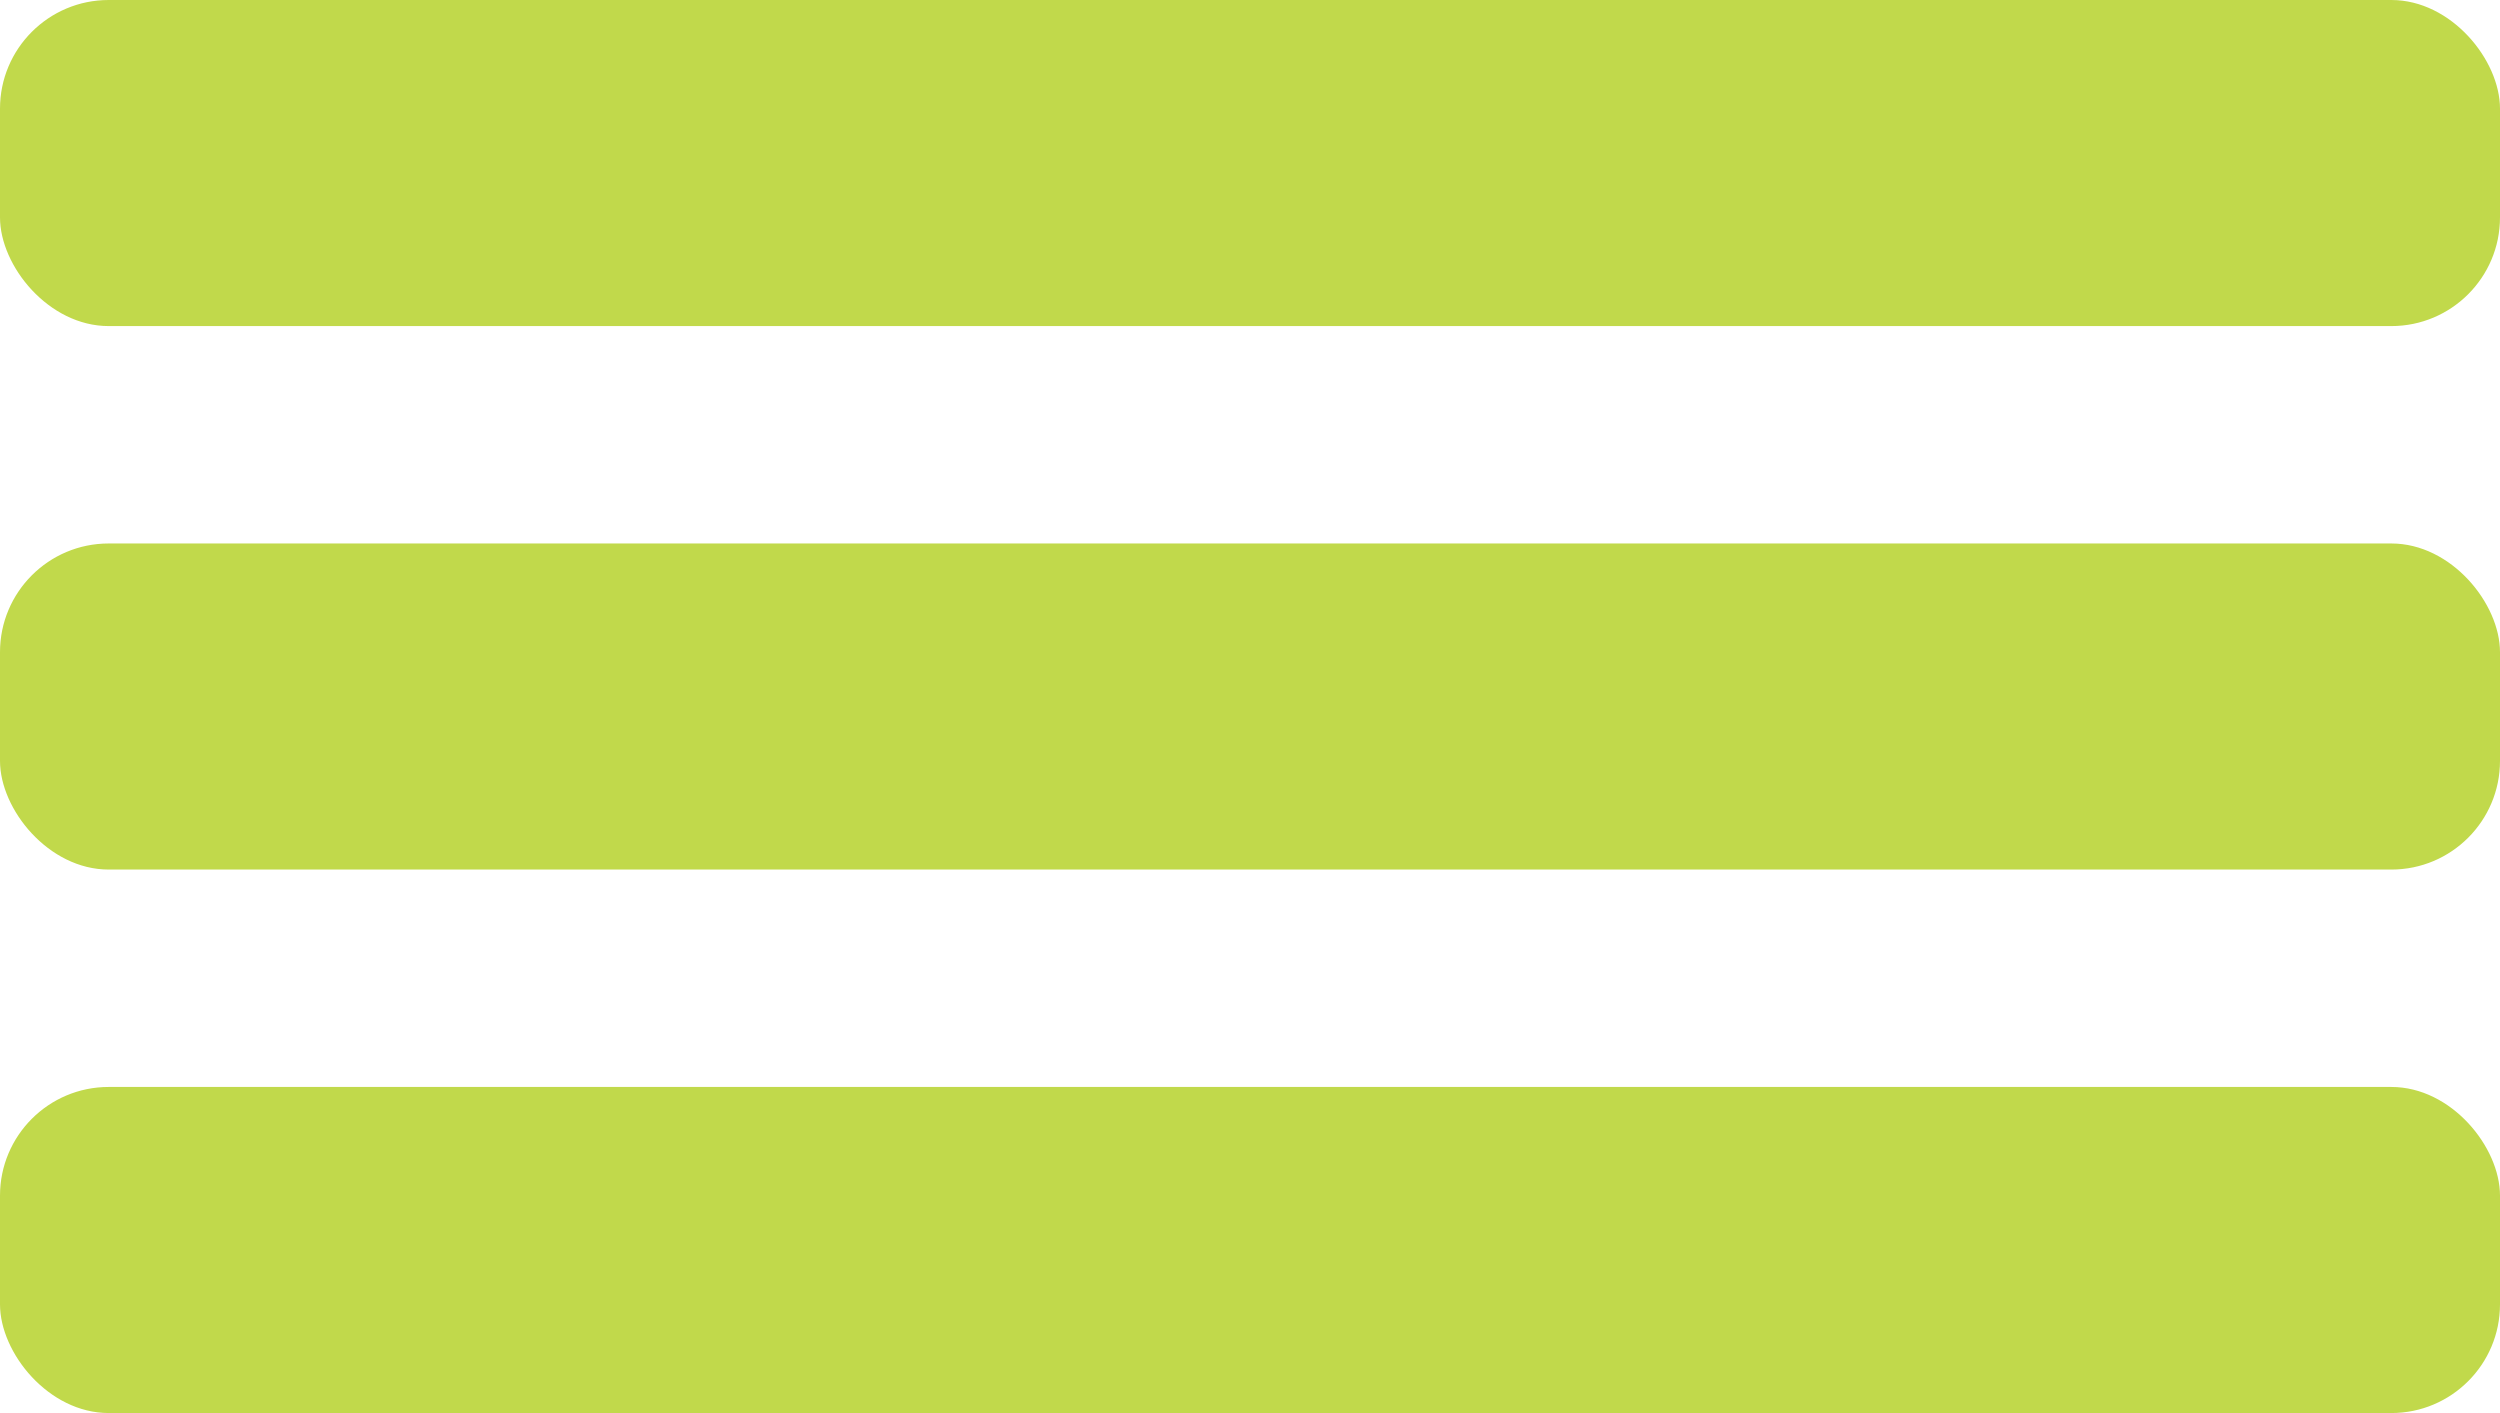
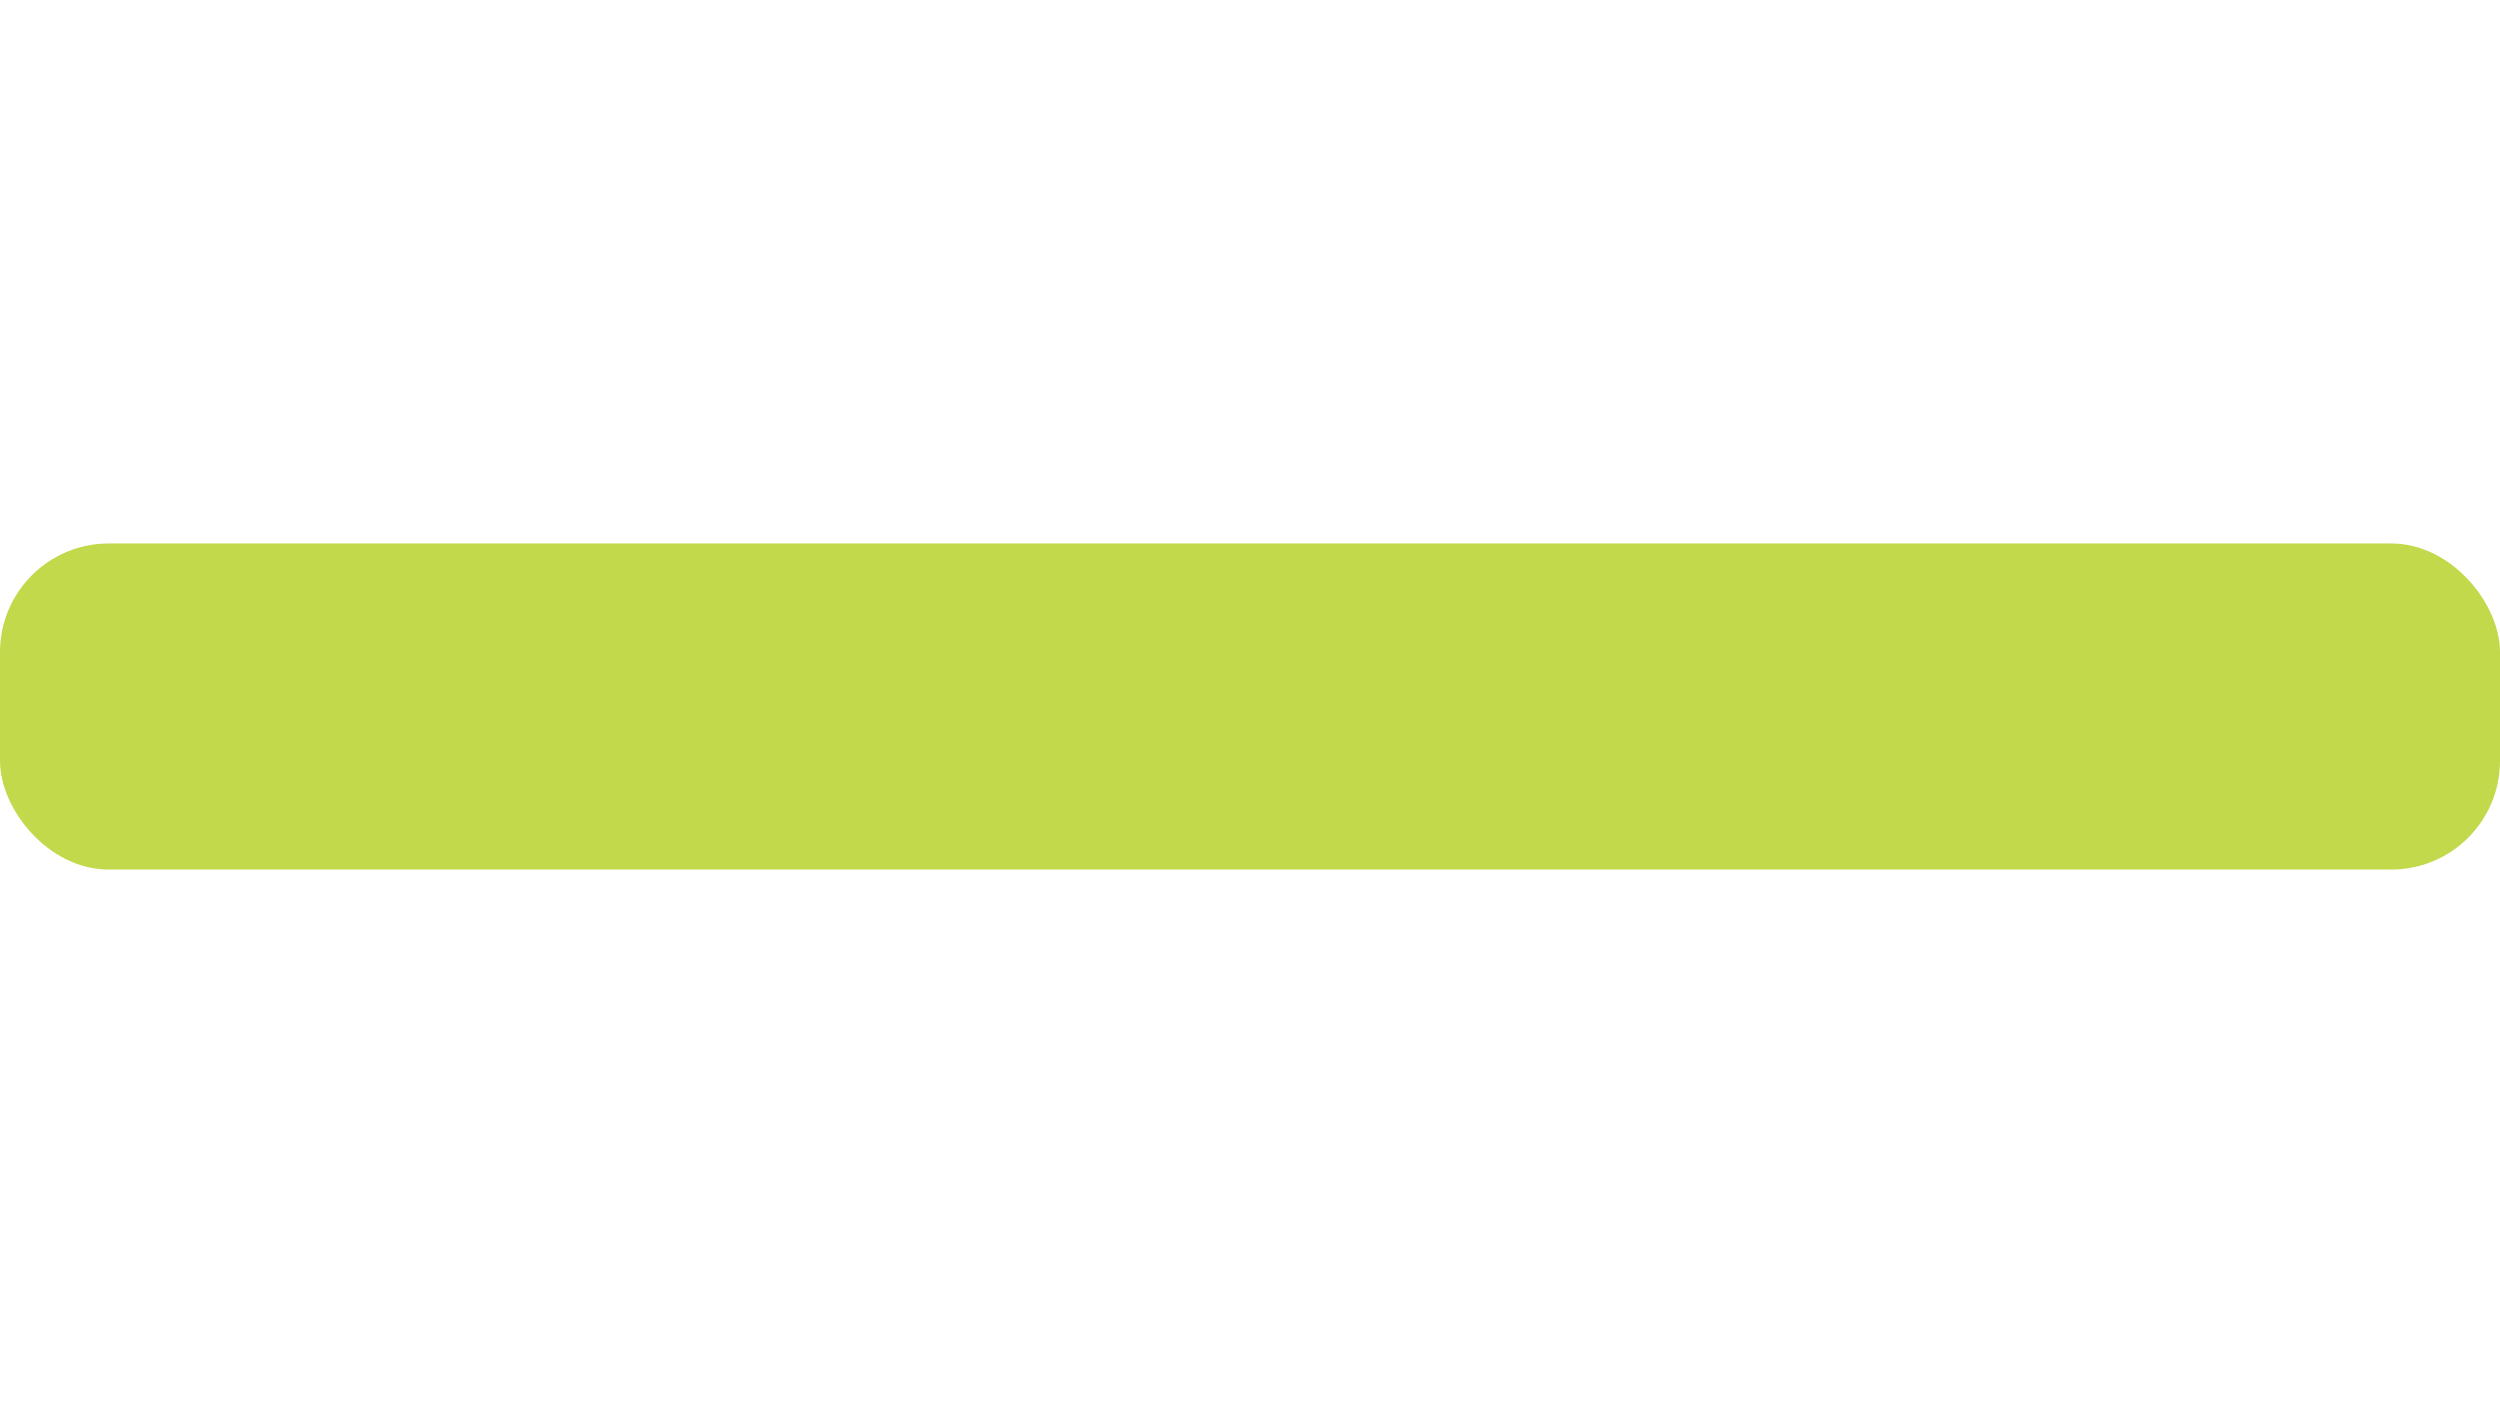
<svg xmlns="http://www.w3.org/2000/svg" width="23" height="13" viewBox="0 0 23 13" fill="none">
-   <rect width="23" height="3" rx="1" fill="#C1D94B" />
  <rect y="5" width="23" height="3" rx="1" fill="#C1D94B" />
-   <rect y="10" width="23" height="3" rx="1" fill="#C1D94B" />
</svg>